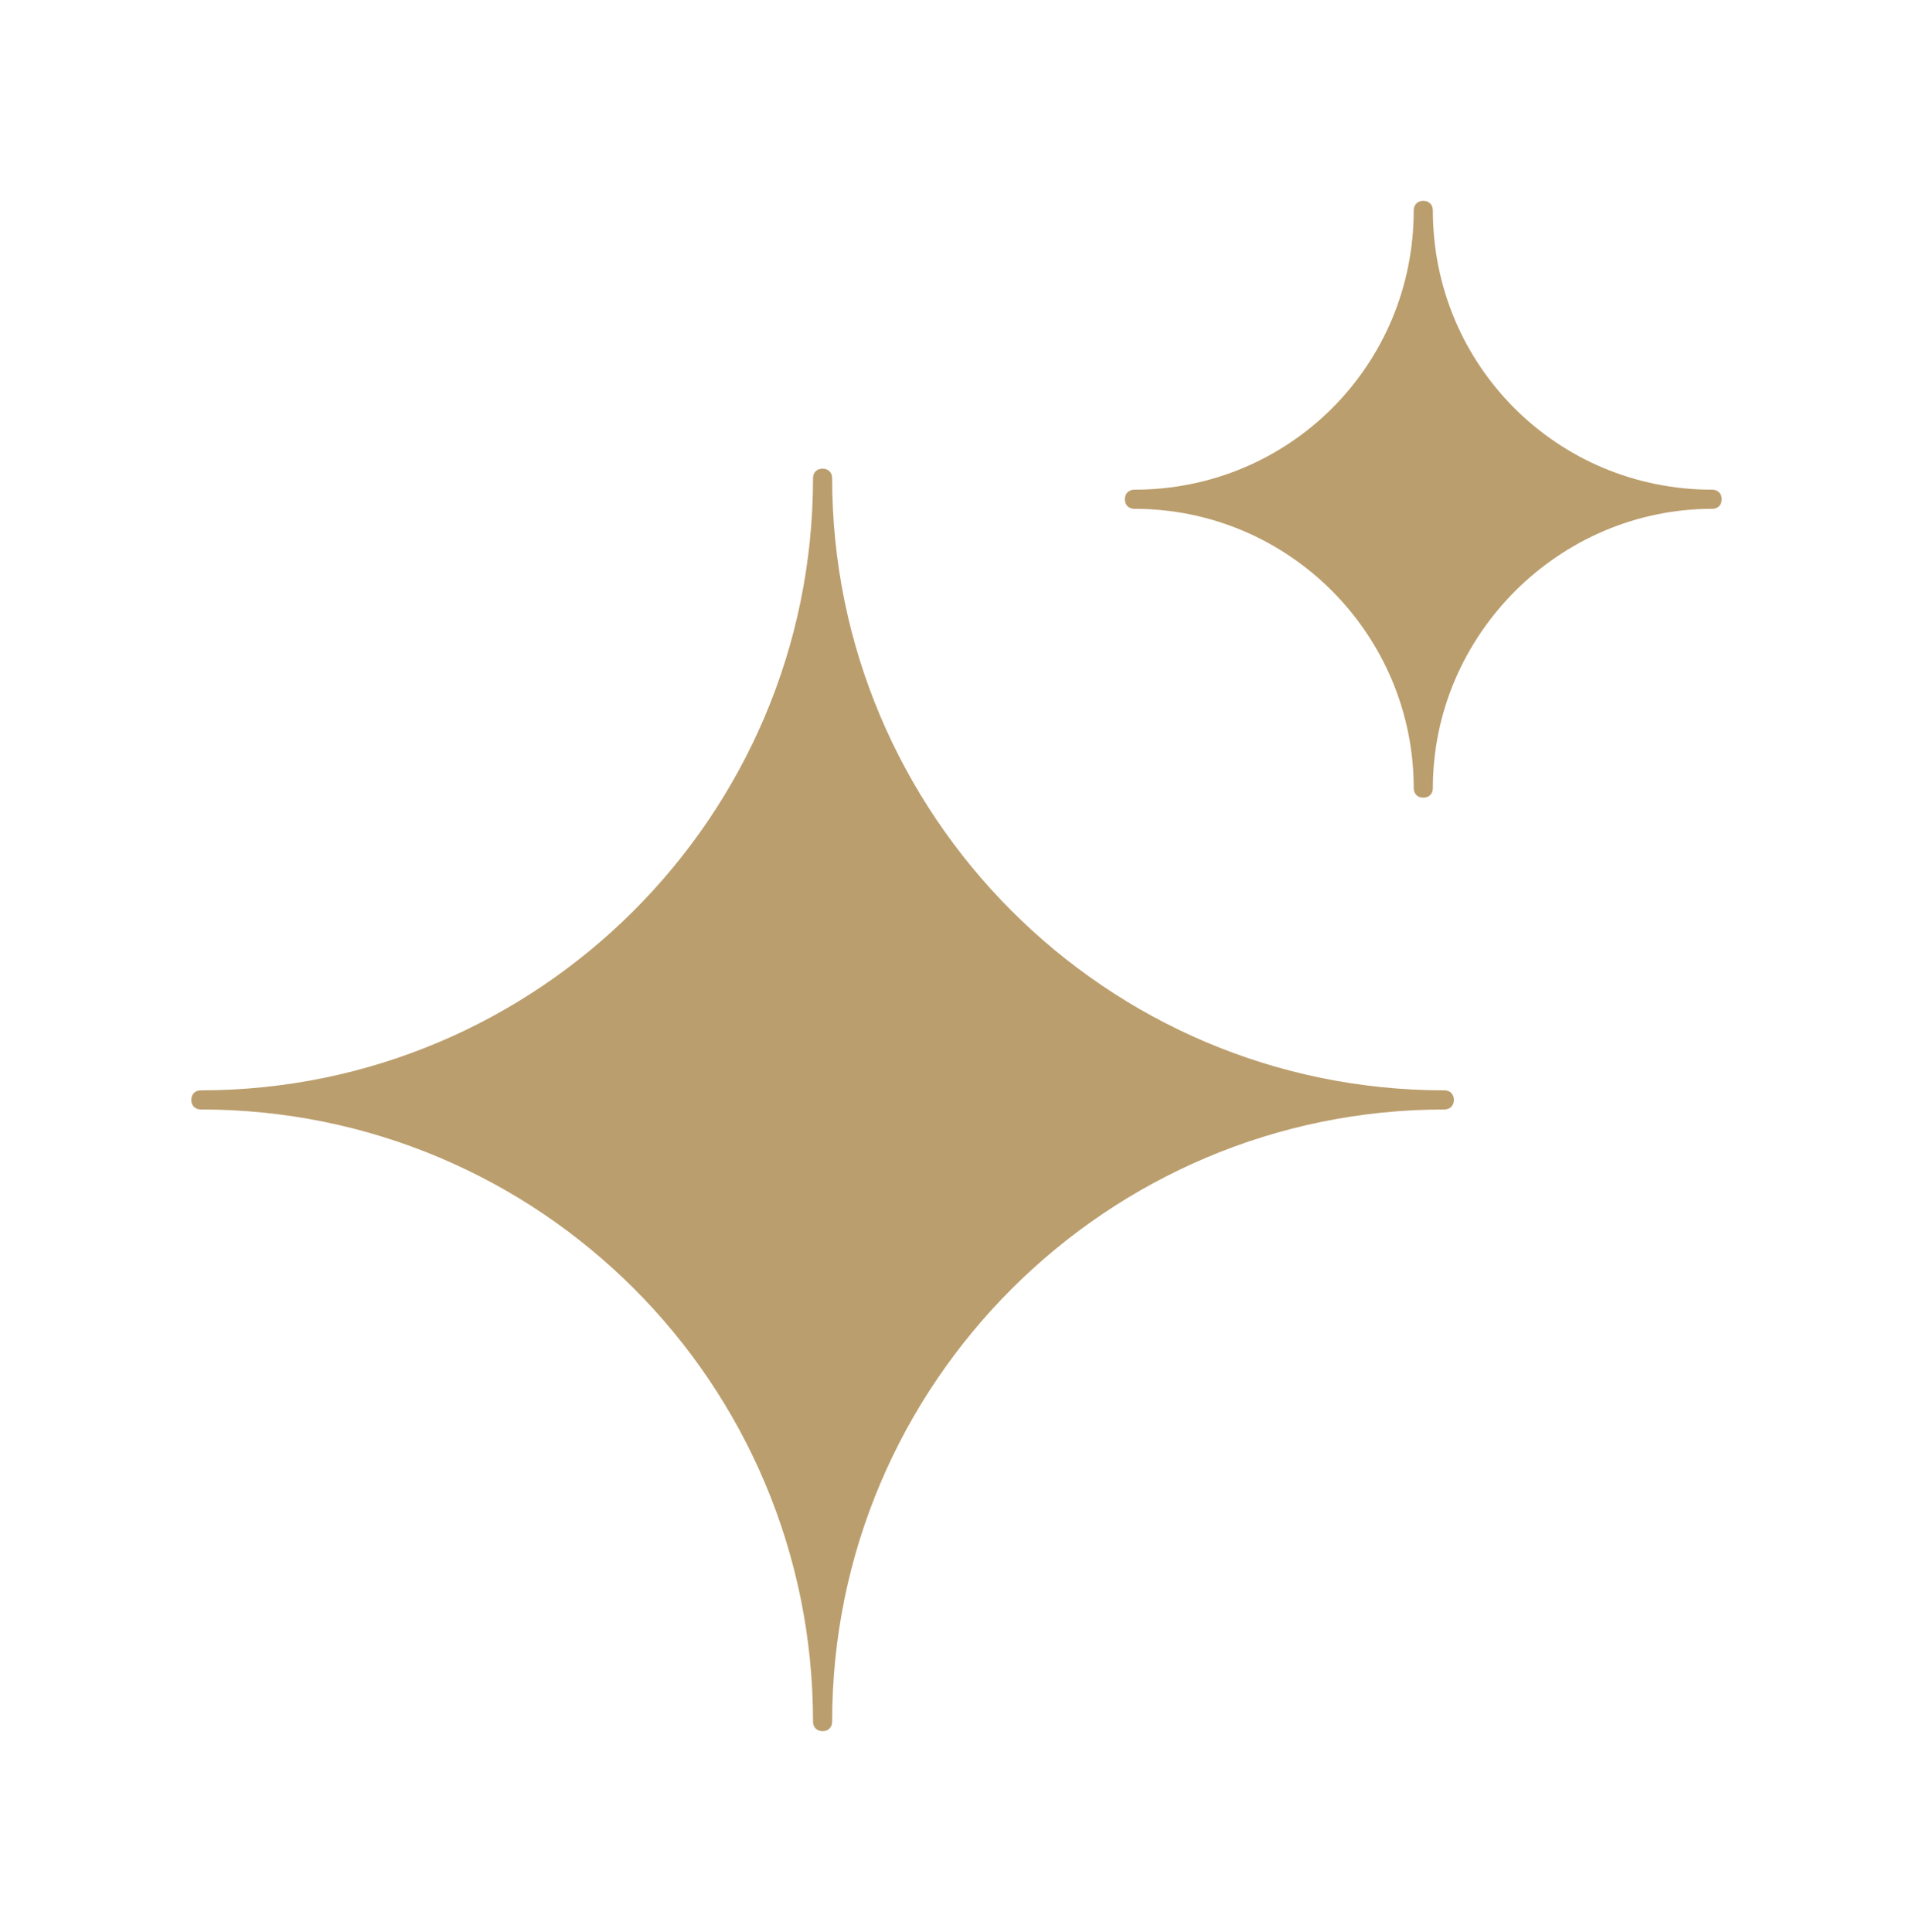
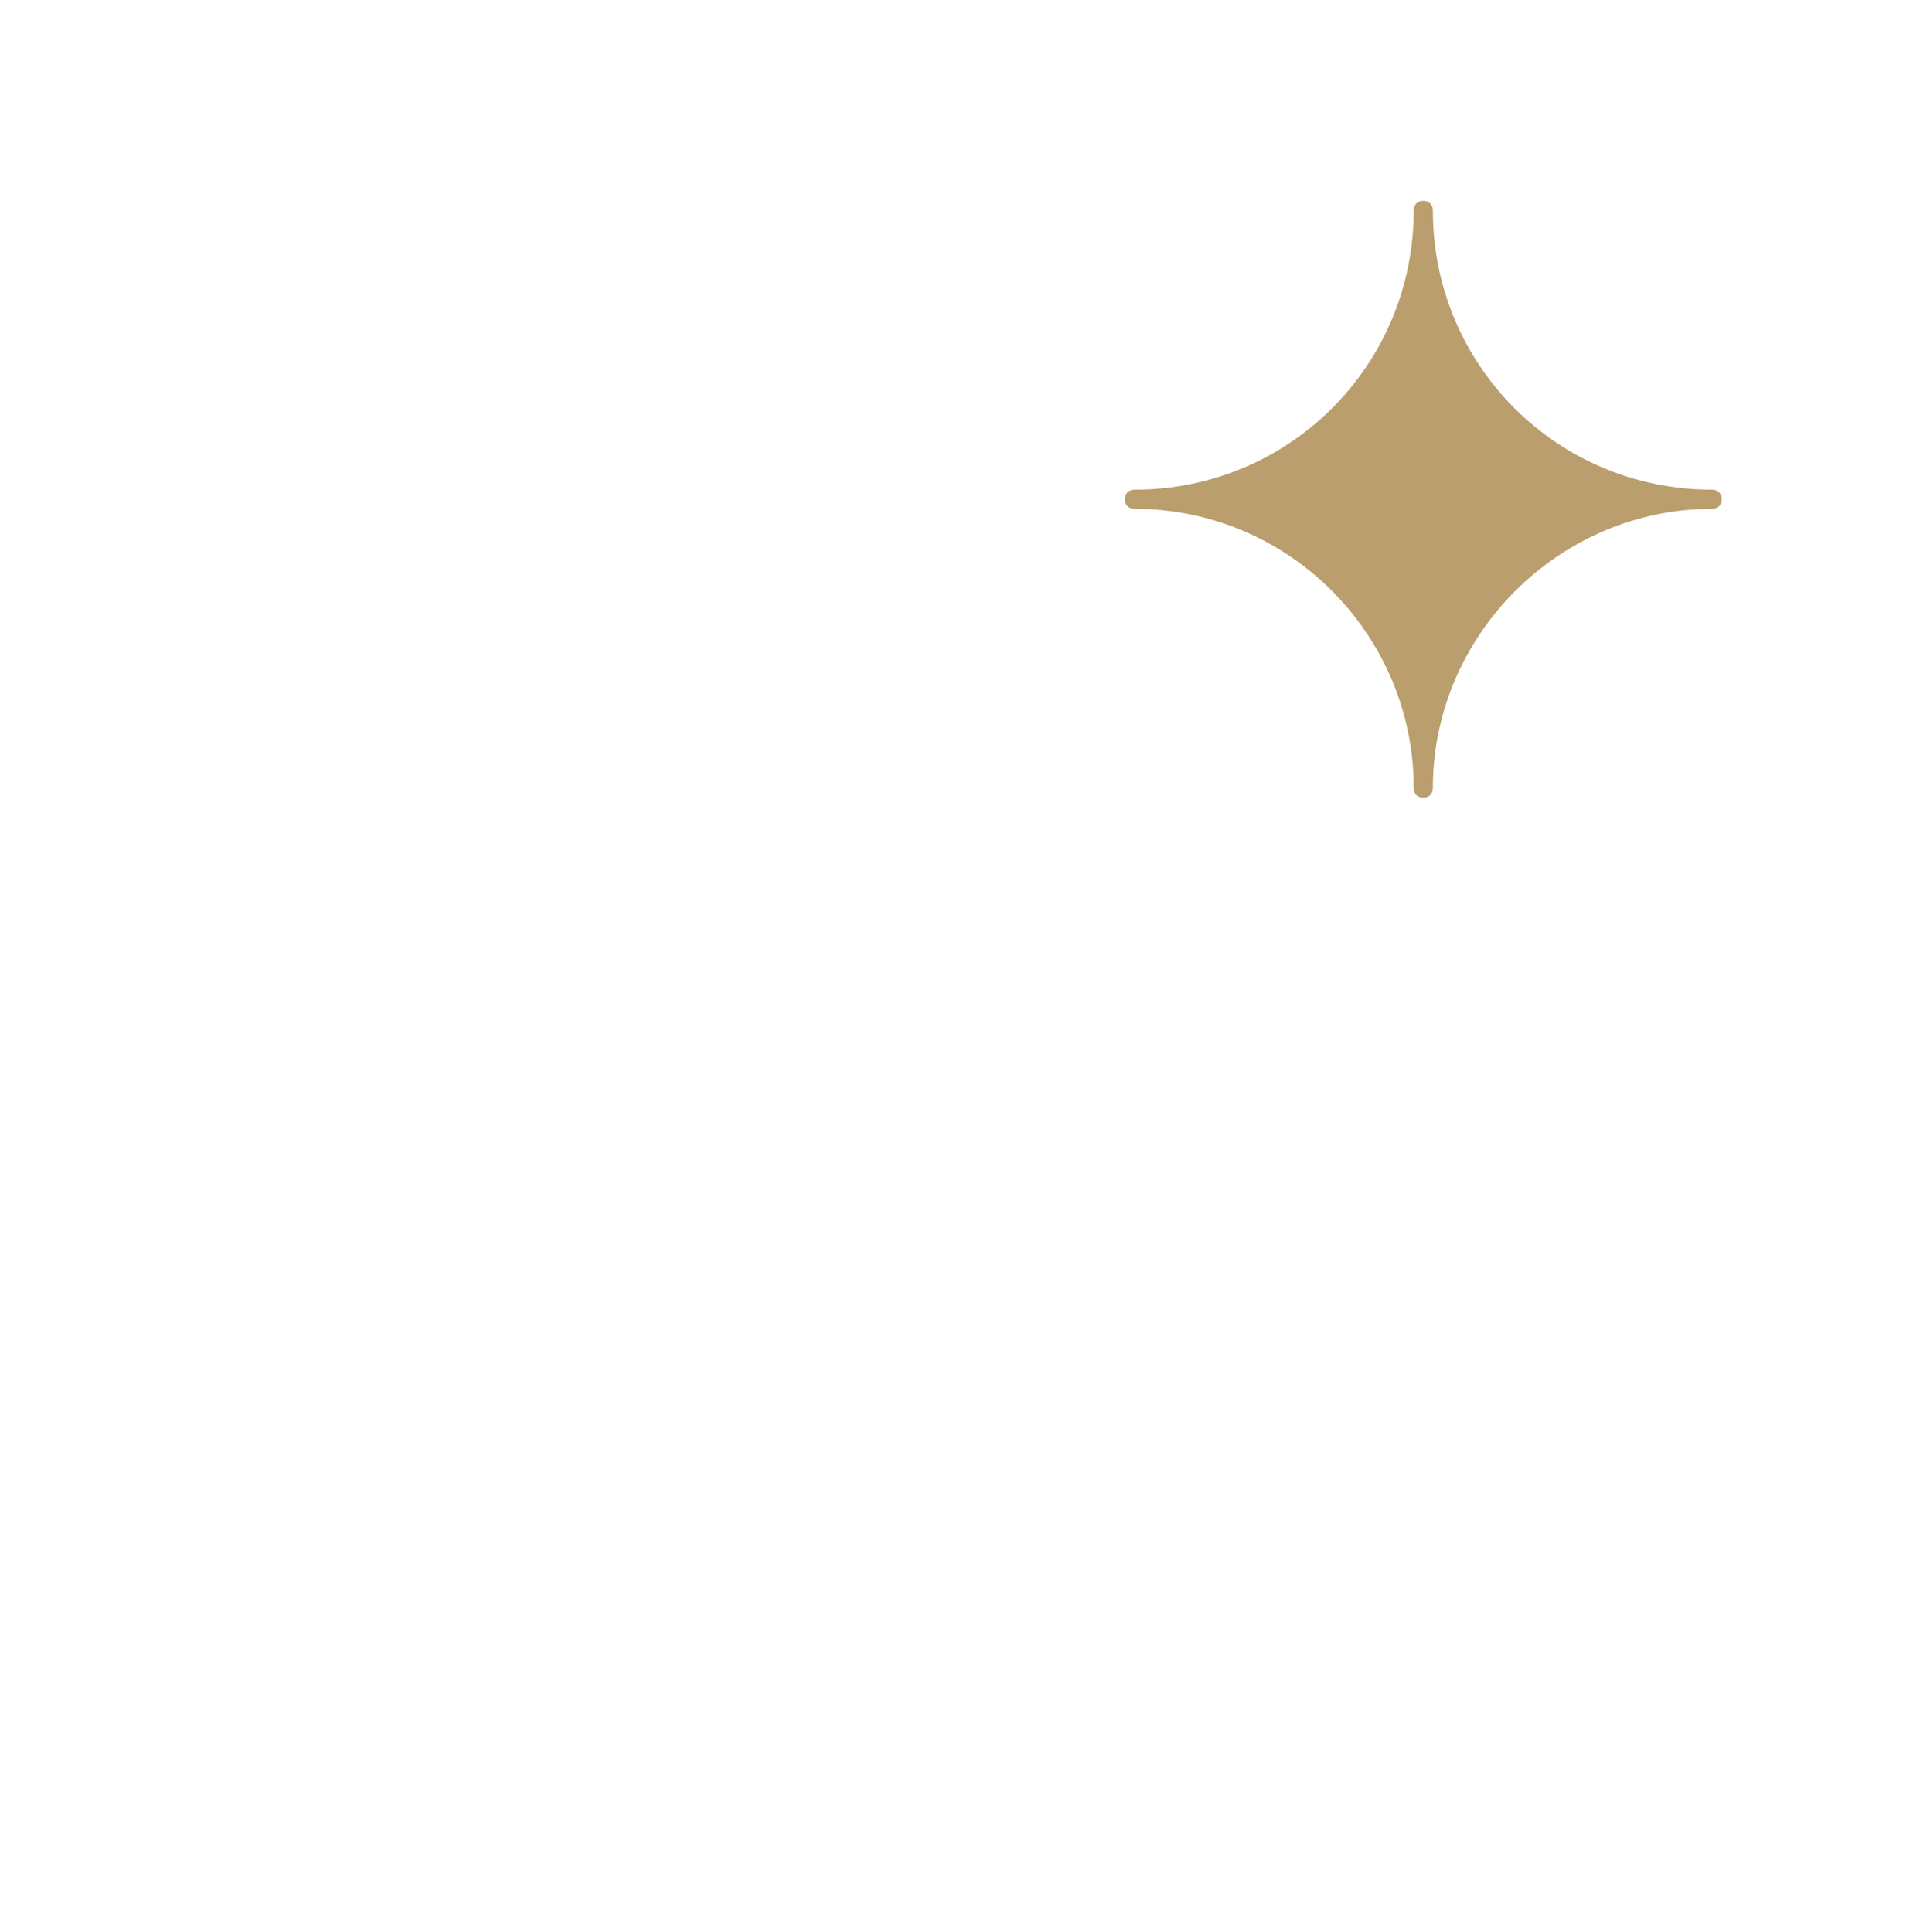
<svg xmlns="http://www.w3.org/2000/svg" fill="none" viewBox="0 0 100 101" height="101" width="100">
-   <path fill="#BB9E6D" d="M42.5 90C42.5 90.3 42.7 90.5 43 90.5C43.3 90.5 43.5 90.3 43.5 90C43.5 72.3 57.9 58 75.5 58C75.8 58 76 57.8 76 57.5C76 57.2 75.8 57 75.5 57C57.8 57 43.5 42.6 43.5 25C43.5 24.7 43.3 24.5 43 24.5C42.7 24.5 42.5 24.7 42.5 25C42.5 42.7 28.1 57 10.5 57C10.2 57 10 57.2 10 57.5C10 57.8 10.2 58 10.5 58C28.2 58 42.5 72.3 42.5 90Z" />
  <path fill="#BB9E6D" d="M89.501 25.6C81.401 25.6 74.901 19.1 74.901 11C74.901 10.7 74.701 10.5 74.401 10.5C74.101 10.5 73.901 10.7 73.901 11C73.901 19.1 67.401 25.6 59.301 25.6C59.001 25.6 58.801 25.8 58.801 26.1C58.801 26.4 59.001 26.6 59.301 26.6C67.401 26.6 73.901 33.2 73.901 41.2C73.901 41.5 74.101 41.7 74.401 41.7C74.701 41.7 74.901 41.5 74.901 41.2C74.901 33.2 81.501 26.6 89.501 26.6C89.801 26.6 90.001 26.4 90.001 26.1C90.001 25.8 89.801 25.6 89.501 25.6Z" />
</svg>